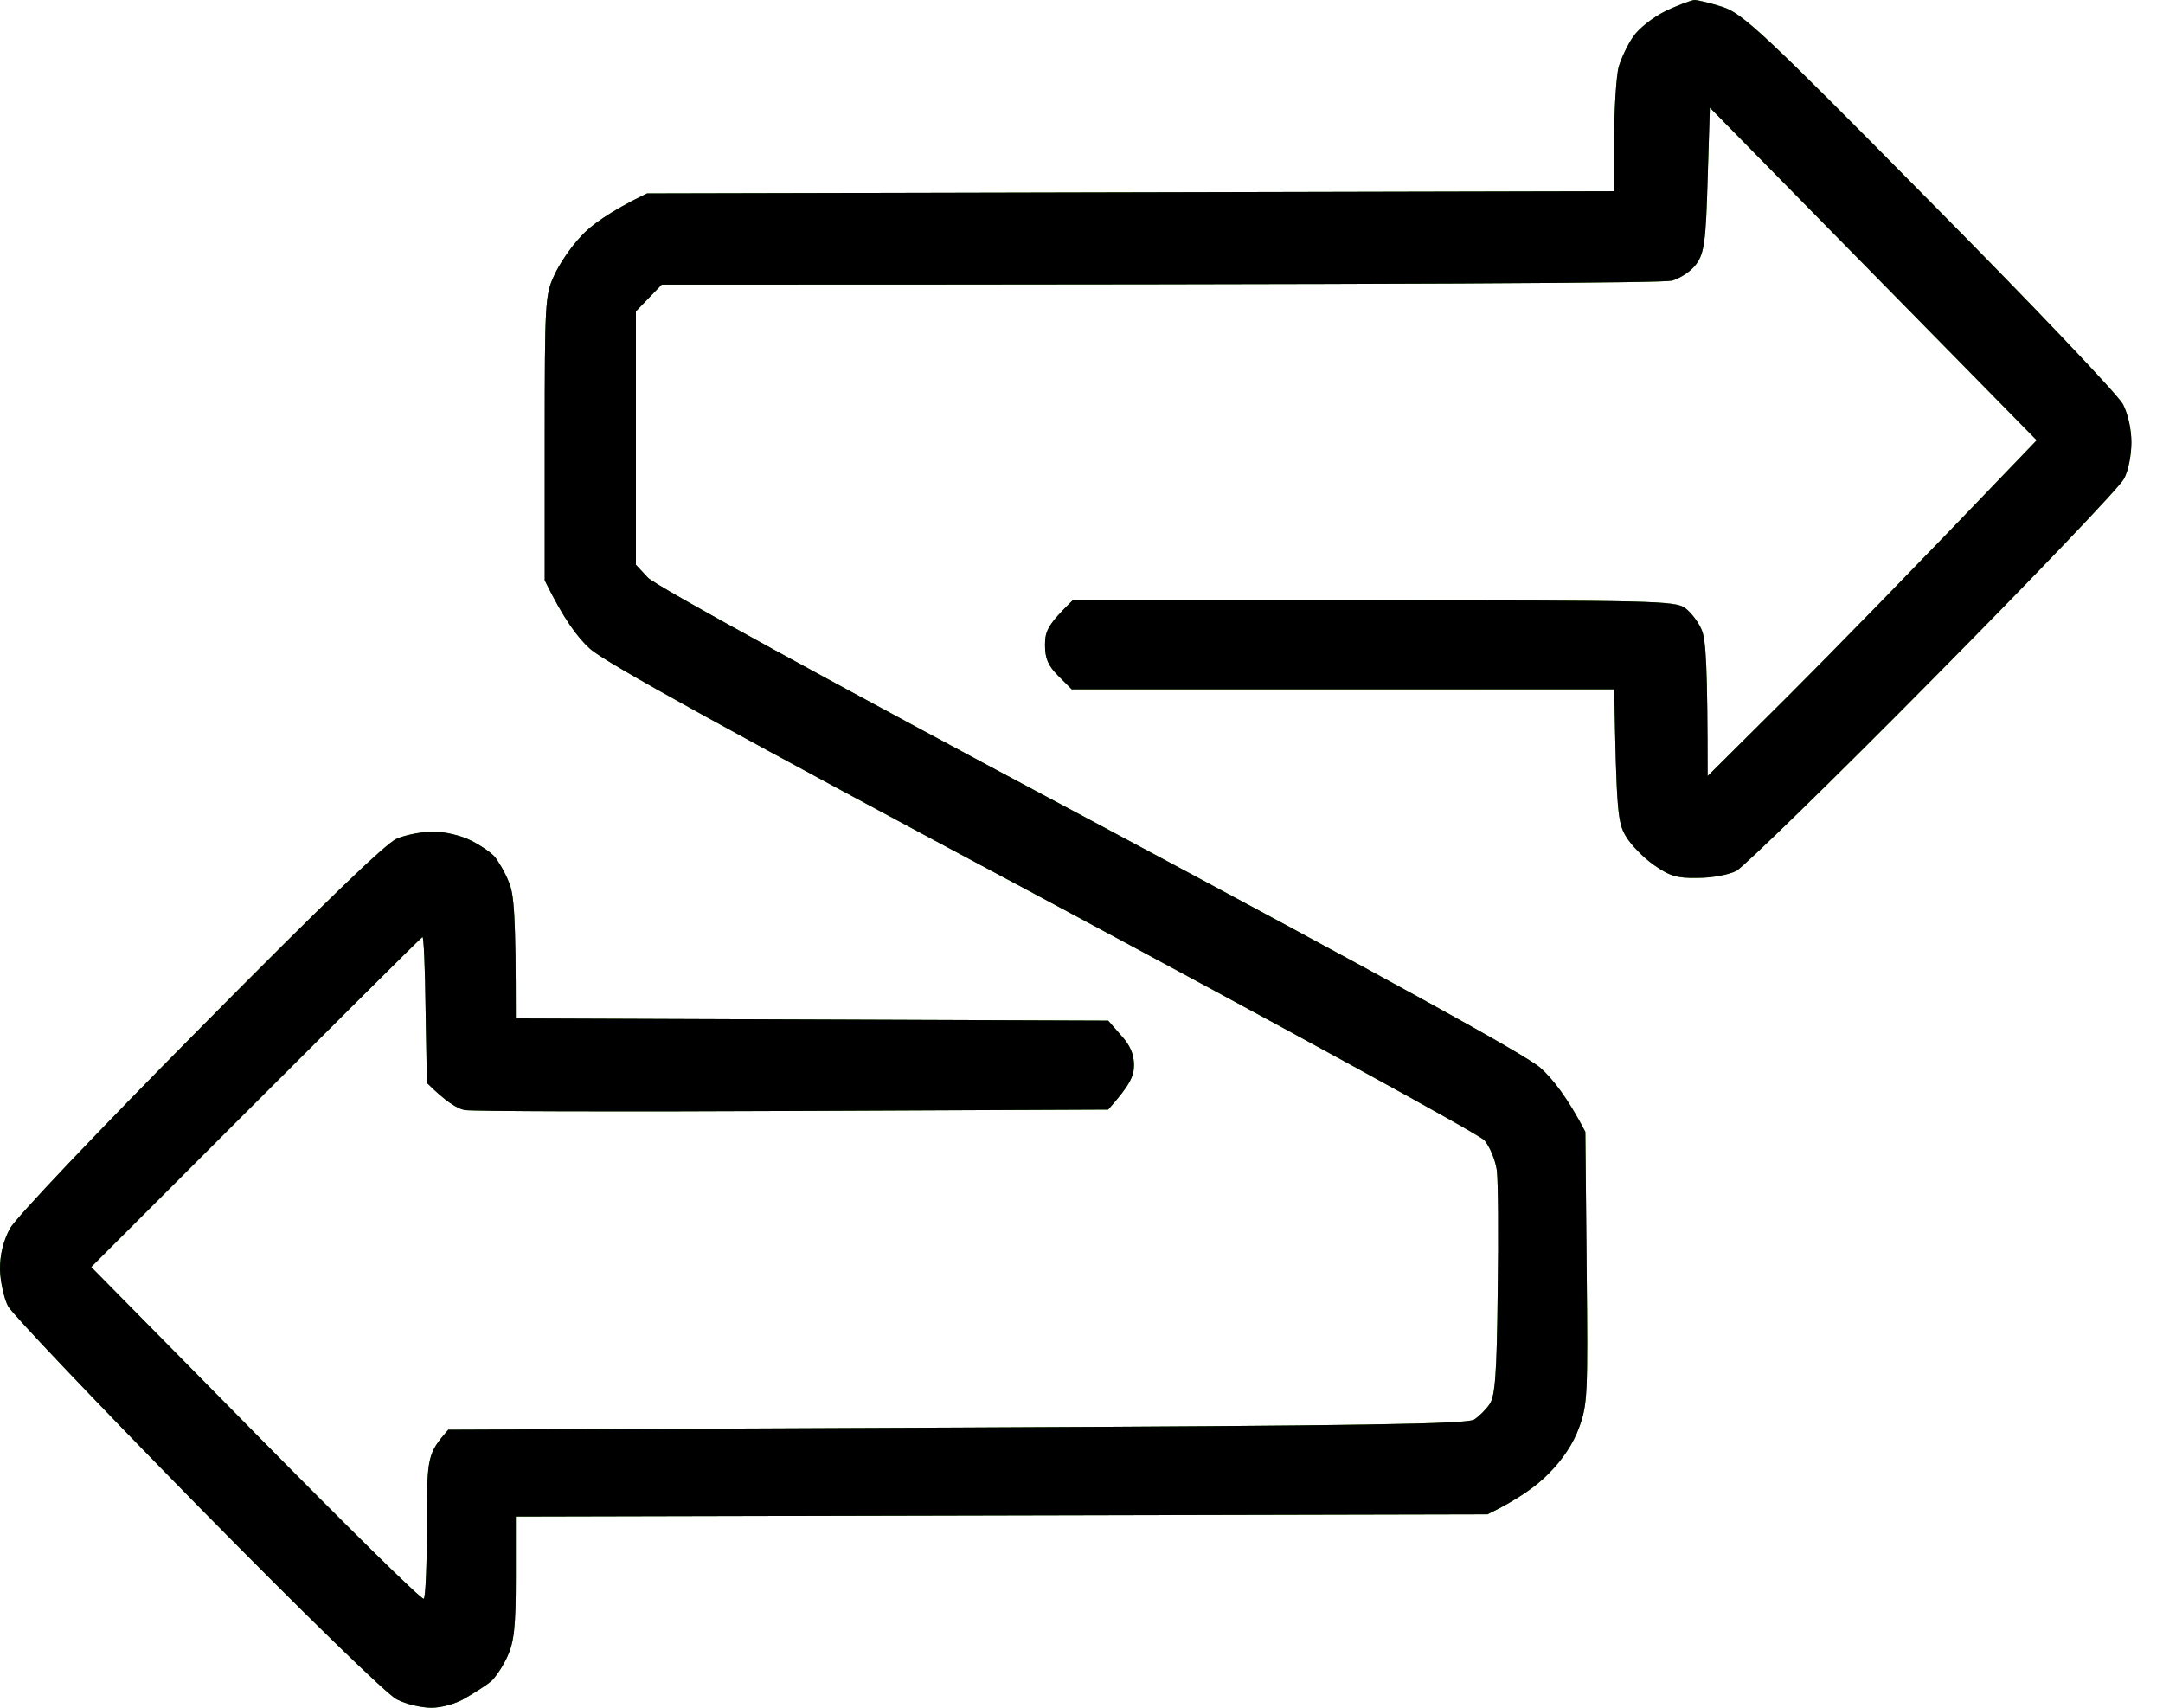
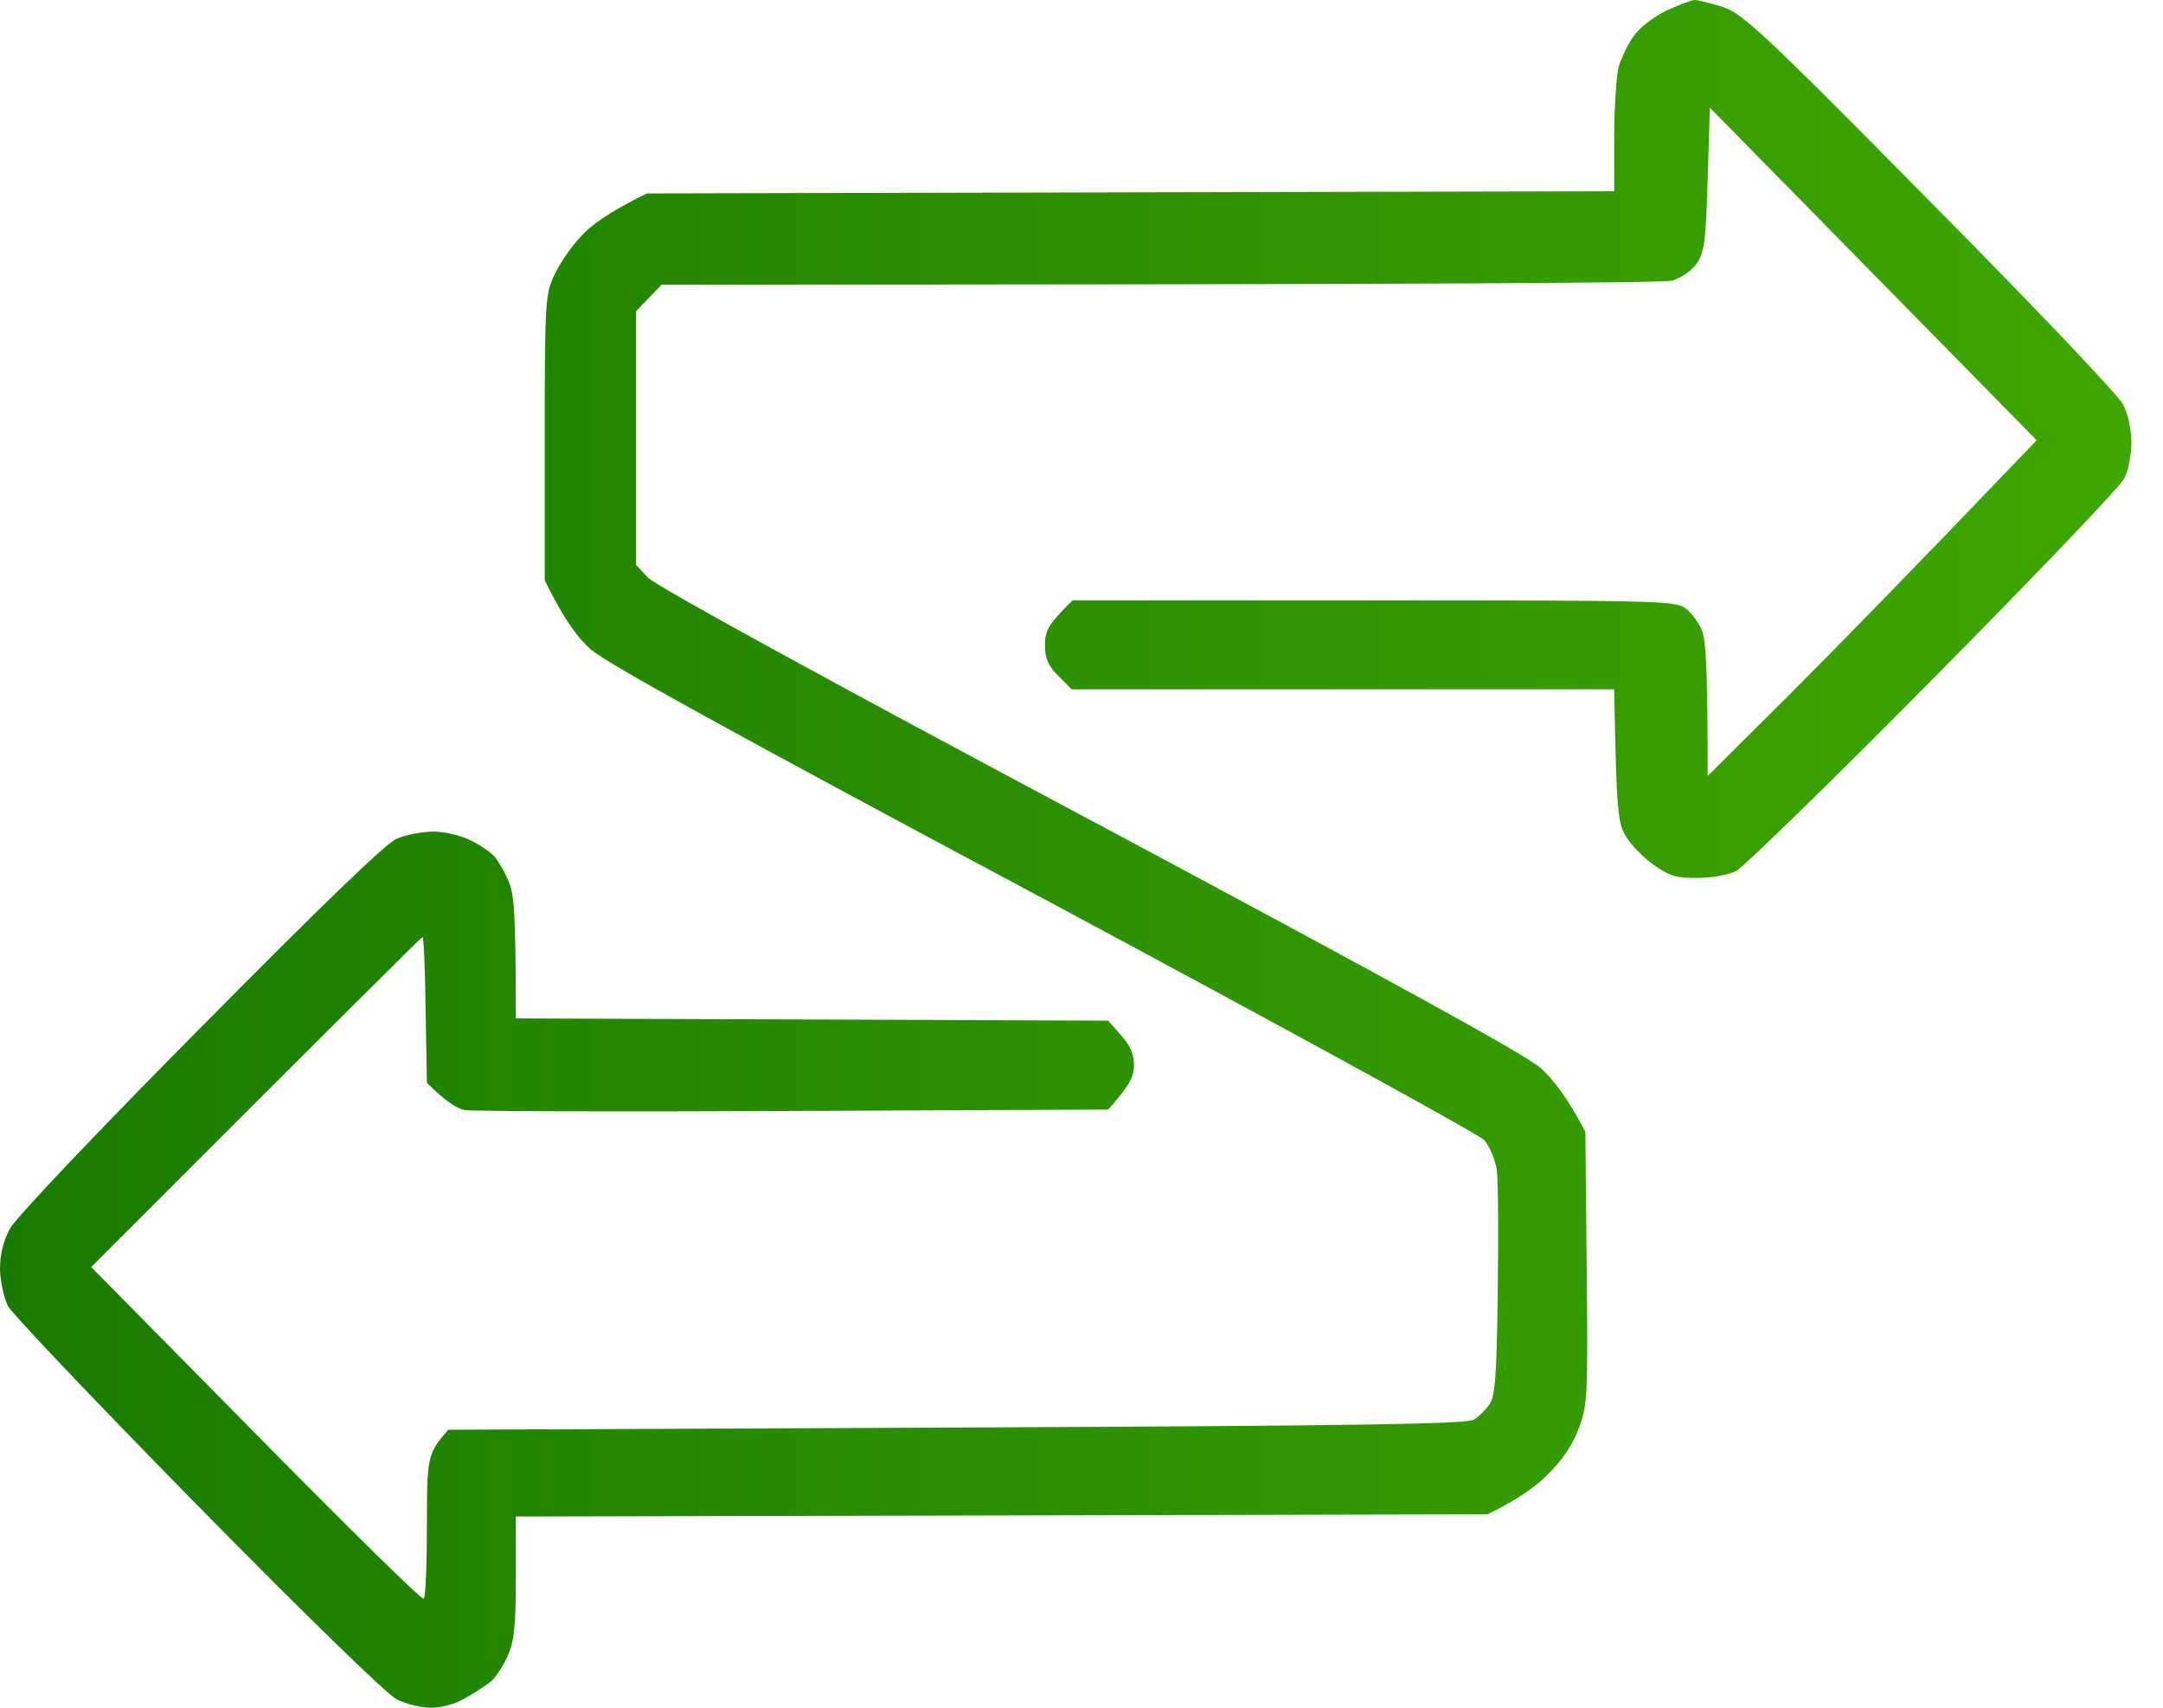
<svg xmlns="http://www.w3.org/2000/svg" width="38" height="30" viewBox="0 0 38 30" fill="none">
  <path d="M28.695 0.641C28.789 0.5 29.039 0.305 29.258 0.195C29.469 0.094 29.703 0.008 29.766 0C29.828 0 30.055 0.055 30.273 0.125C30.625 0.25 30.969 0.562 33.906 3.539C35.688 5.336 37.219 6.945 37.297 7.102C37.383 7.266 37.445 7.539 37.445 7.773C37.445 7.984 37.391 8.281 37.312 8.414C37.242 8.555 35.734 10.133 33.961 11.922C32.195 13.711 30.633 15.227 30.508 15.297C30.375 15.367 30.078 15.422 29.828 15.422C29.461 15.43 29.336 15.391 29.055 15.195C28.867 15.062 28.648 14.836 28.562 14.688C28.422 14.453 28.398 14.266 28.359 12.109H18.828L18.594 11.875C18.414 11.695 18.359 11.57 18.359 11.328C18.359 11.078 18.414 10.969 18.844 10.547H24.125C29.047 10.547 29.43 10.555 29.602 10.68C29.711 10.758 29.844 10.938 29.898 11.07C29.969 11.242 30 11.711 30 13.633L31.414 12.227C32.188 11.453 33.492 10.125 35.781 7.734L30.039 1.891L30 3.156C29.969 4.25 29.938 4.445 29.805 4.633C29.719 4.758 29.531 4.883 29.375 4.93C29.211 4.969 25.484 5 11.625 5L11.172 5.469V9.922L11.383 10.148C11.516 10.289 14.562 11.961 19.141 14.398C24.492 17.258 26.789 18.523 27.062 18.758C27.273 18.945 27.539 19.281 27.852 19.883L27.875 22.266C27.898 24.5 27.891 24.672 27.742 25.078C27.641 25.359 27.453 25.641 27.211 25.883C27.008 26.094 26.68 26.336 26.133 26.602L9.062 26.641V27.719C9.062 28.586 9.031 28.844 8.914 29.102C8.836 29.273 8.703 29.469 8.625 29.539C8.547 29.602 8.344 29.734 8.18 29.828C8.016 29.93 7.758 30 7.578 30C7.406 30 7.133 29.938 6.969 29.852C6.797 29.766 5.375 28.383 3.477 26.453C1.711 24.656 0.211 23.078 0.141 22.945C0.07 22.805 0.008 22.523 0 22.305C0 22.039 0.055 21.812 0.172 21.586C0.273 21.398 1.719 19.875 3.516 18.062C5.68 15.875 6.773 14.82 6.969 14.734C7.133 14.664 7.422 14.609 7.617 14.609C7.812 14.609 8.102 14.68 8.258 14.758C8.422 14.836 8.617 14.969 8.688 15.047C8.758 15.133 8.875 15.328 8.938 15.492C9.031 15.703 9.062 16.055 9.062 17.891L19.469 17.93L19.695 18.188C19.852 18.359 19.922 18.516 19.922 18.711C19.922 18.906 19.852 19.062 19.469 19.492L13.93 19.516C10.891 19.531 8.297 19.523 8.164 19.5C8.039 19.477 7.836 19.359 7.5 19.023L7.477 17.734C7.469 17.023 7.445 16.453 7.422 16.461C7.398 16.469 6.086 17.773 1.602 22.258L4.492 25.188C6.086 26.805 7.406 28.109 7.445 28.086C7.477 28.062 7.5 27.484 7.5 26.797C7.5 25.586 7.508 25.539 7.875 25.117L16.812 25.078C23.977 25.047 25.773 25.016 25.898 24.938C25.984 24.883 26.109 24.758 26.172 24.664C26.266 24.523 26.297 24.133 26.312 22.695C26.328 21.711 26.32 20.75 26.297 20.562C26.273 20.383 26.172 20.141 26.078 20.031C25.977 19.922 22.547 18.047 18.32 15.781C12.875 12.875 10.633 11.641 10.367 11.398C10.148 11.203 9.898 10.867 9.57 10.195V7.695C9.57 5.336 9.578 5.172 9.734 4.844C9.82 4.648 10.031 4.336 10.203 4.156C10.367 3.969 10.703 3.719 11.367 3.398L28.359 3.359V2.406C28.359 1.875 28.398 1.32 28.438 1.172C28.484 1.023 28.594 0.781 28.695 0.641Z" fill="url(#paint0_linear_12_529)" />
-   <path d="M28.695 0.641C28.789 0.5 29.039 0.305 29.258 0.195C29.469 0.094 29.703 0.008 29.766 0C29.828 0 30.055 0.055 30.273 0.125C30.625 0.25 30.969 0.562 33.906 3.539C35.688 5.336 37.219 6.945 37.297 7.102C37.383 7.266 37.445 7.539 37.445 7.773C37.445 7.984 37.391 8.281 37.312 8.414C37.242 8.555 35.734 10.133 33.961 11.922C32.195 13.711 30.633 15.227 30.508 15.297C30.375 15.367 30.078 15.422 29.828 15.422C29.461 15.43 29.336 15.391 29.055 15.195C28.867 15.062 28.648 14.836 28.562 14.688C28.422 14.453 28.398 14.266 28.359 12.109H18.828L18.594 11.875C18.414 11.695 18.359 11.57 18.359 11.328C18.359 11.078 18.414 10.969 18.844 10.547H24.125C29.047 10.547 29.43 10.555 29.602 10.68C29.711 10.758 29.844 10.938 29.898 11.07C29.969 11.242 30 11.711 30 13.633L31.414 12.227C32.188 11.453 33.492 10.125 35.781 7.734L30.039 1.891L30 3.156C29.969 4.25 29.938 4.445 29.805 4.633C29.719 4.758 29.531 4.883 29.375 4.93C29.211 4.969 25.484 5 11.625 5L11.172 5.469V9.922L11.383 10.148C11.516 10.289 14.562 11.961 19.141 14.398C24.492 17.258 26.789 18.523 27.062 18.758C27.273 18.945 27.539 19.281 27.852 19.883L27.875 22.266C27.898 24.5 27.891 24.672 27.742 25.078C27.641 25.359 27.453 25.641 27.211 25.883C27.008 26.094 26.68 26.336 26.133 26.602L9.062 26.641V27.719C9.062 28.586 9.031 28.844 8.914 29.102C8.836 29.273 8.703 29.469 8.625 29.539C8.547 29.602 8.344 29.734 8.18 29.828C8.016 29.93 7.758 30 7.578 30C7.406 30 7.133 29.938 6.969 29.852C6.797 29.766 5.375 28.383 3.477 26.453C1.711 24.656 0.211 23.078 0.141 22.945C0.07 22.805 0.008 22.523 0 22.305C0 22.039 0.055 21.812 0.172 21.586C0.273 21.398 1.719 19.875 3.516 18.062C5.68 15.875 6.773 14.82 6.969 14.734C7.133 14.664 7.422 14.609 7.617 14.609C7.812 14.609 8.102 14.68 8.258 14.758C8.422 14.836 8.617 14.969 8.688 15.047C8.758 15.133 8.875 15.328 8.938 15.492C9.031 15.703 9.062 16.055 9.062 17.891L19.469 17.93L19.695 18.188C19.852 18.359 19.922 18.516 19.922 18.711C19.922 18.906 19.852 19.062 19.469 19.492L13.93 19.516C10.891 19.531 8.297 19.523 8.164 19.5C8.039 19.477 7.836 19.359 7.5 19.023L7.477 17.734C7.469 17.023 7.445 16.453 7.422 16.461C7.398 16.469 6.086 17.773 1.602 22.258L4.492 25.188C6.086 26.805 7.406 28.109 7.445 28.086C7.477 28.062 7.5 27.484 7.5 26.797C7.5 25.586 7.508 25.539 7.875 25.117L16.812 25.078C23.977 25.047 25.773 25.016 25.898 24.938C25.984 24.883 26.109 24.758 26.172 24.664C26.266 24.523 26.297 24.133 26.312 22.695C26.328 21.711 26.32 20.75 26.297 20.562C26.273 20.383 26.172 20.141 26.078 20.031C25.977 19.922 22.547 18.047 18.32 15.781C12.875 12.875 10.633 11.641 10.367 11.398C10.148 11.203 9.898 10.867 9.57 10.195V7.695C9.57 5.336 9.578 5.172 9.734 4.844C9.82 4.648 10.031 4.336 10.203 4.156C10.367 3.969 10.703 3.719 11.367 3.398L28.359 3.359V2.406C28.359 1.875 28.398 1.32 28.438 1.172C28.484 1.023 28.594 0.781 28.695 0.641Z" fill="black" />
  <defs>
    <linearGradient id="paint0_linear_12_529" x1="0" y1="-24.928" x2="37.445" y2="-24.928" gradientUnits="userSpaceOnUse">
      <stop stop-color="#187B00" />
      <stop offset="1" stop-color="#3EA700" />
    </linearGradient>
  </defs>
</svg>